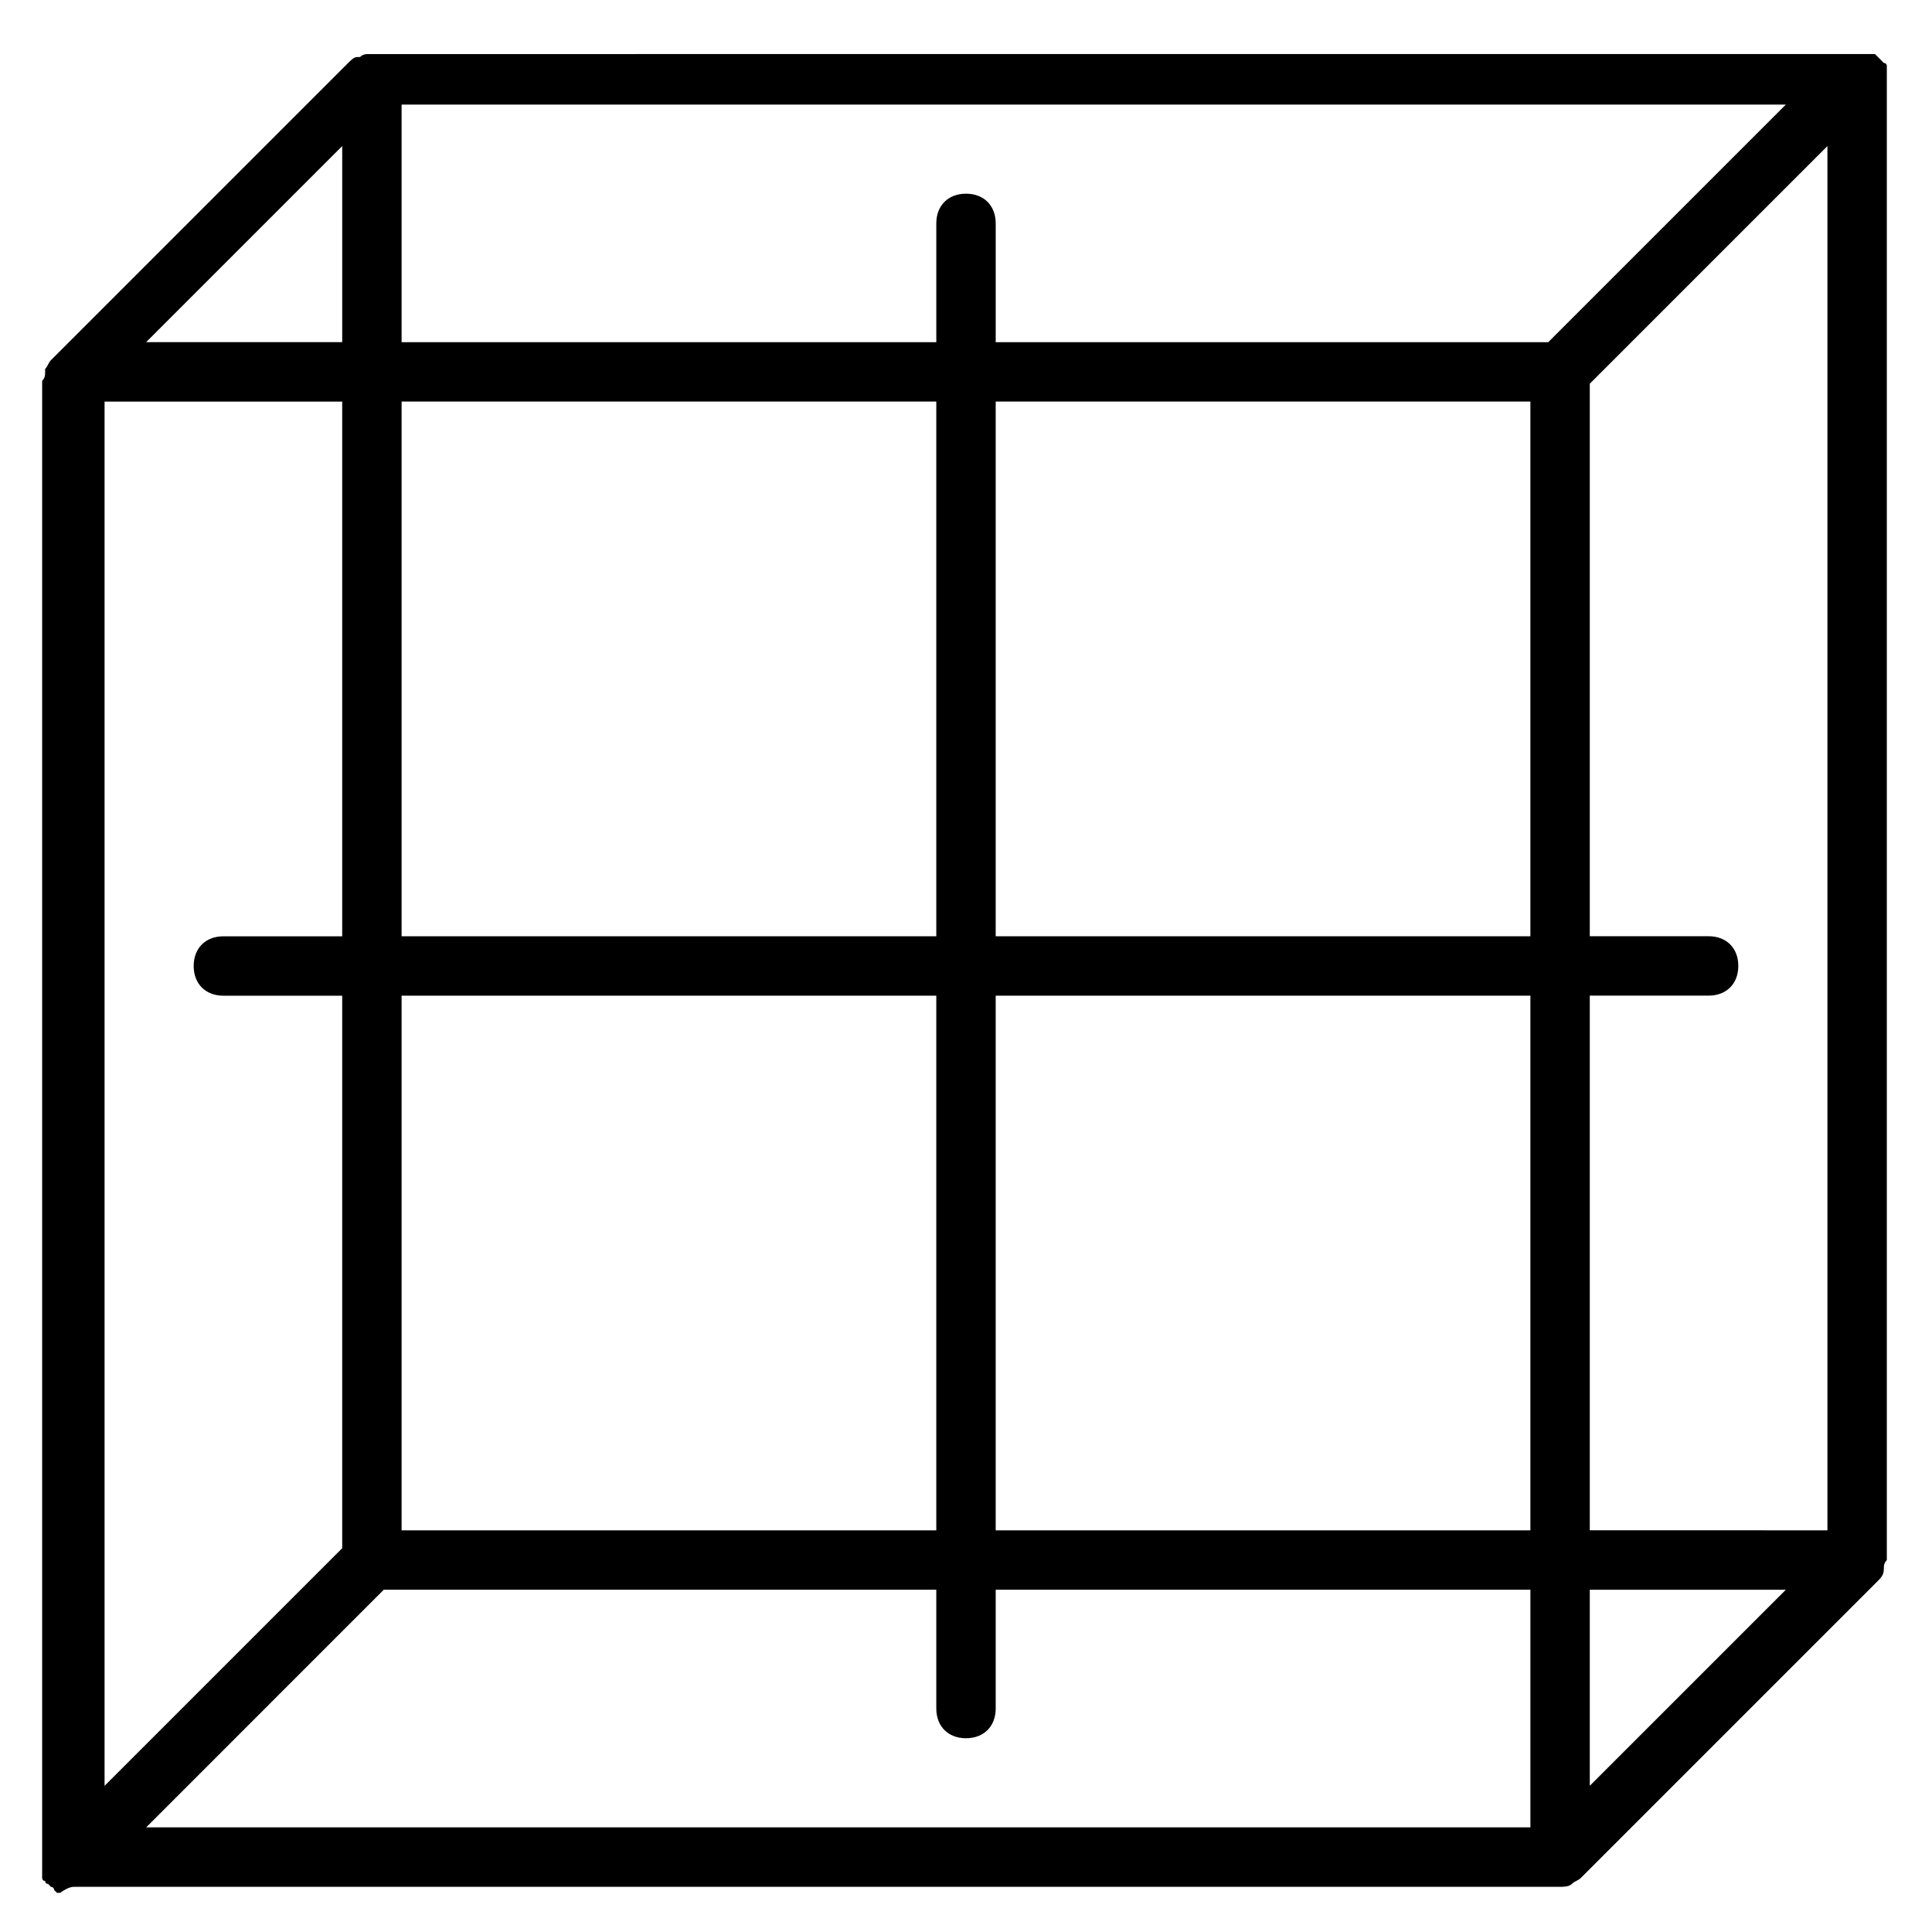
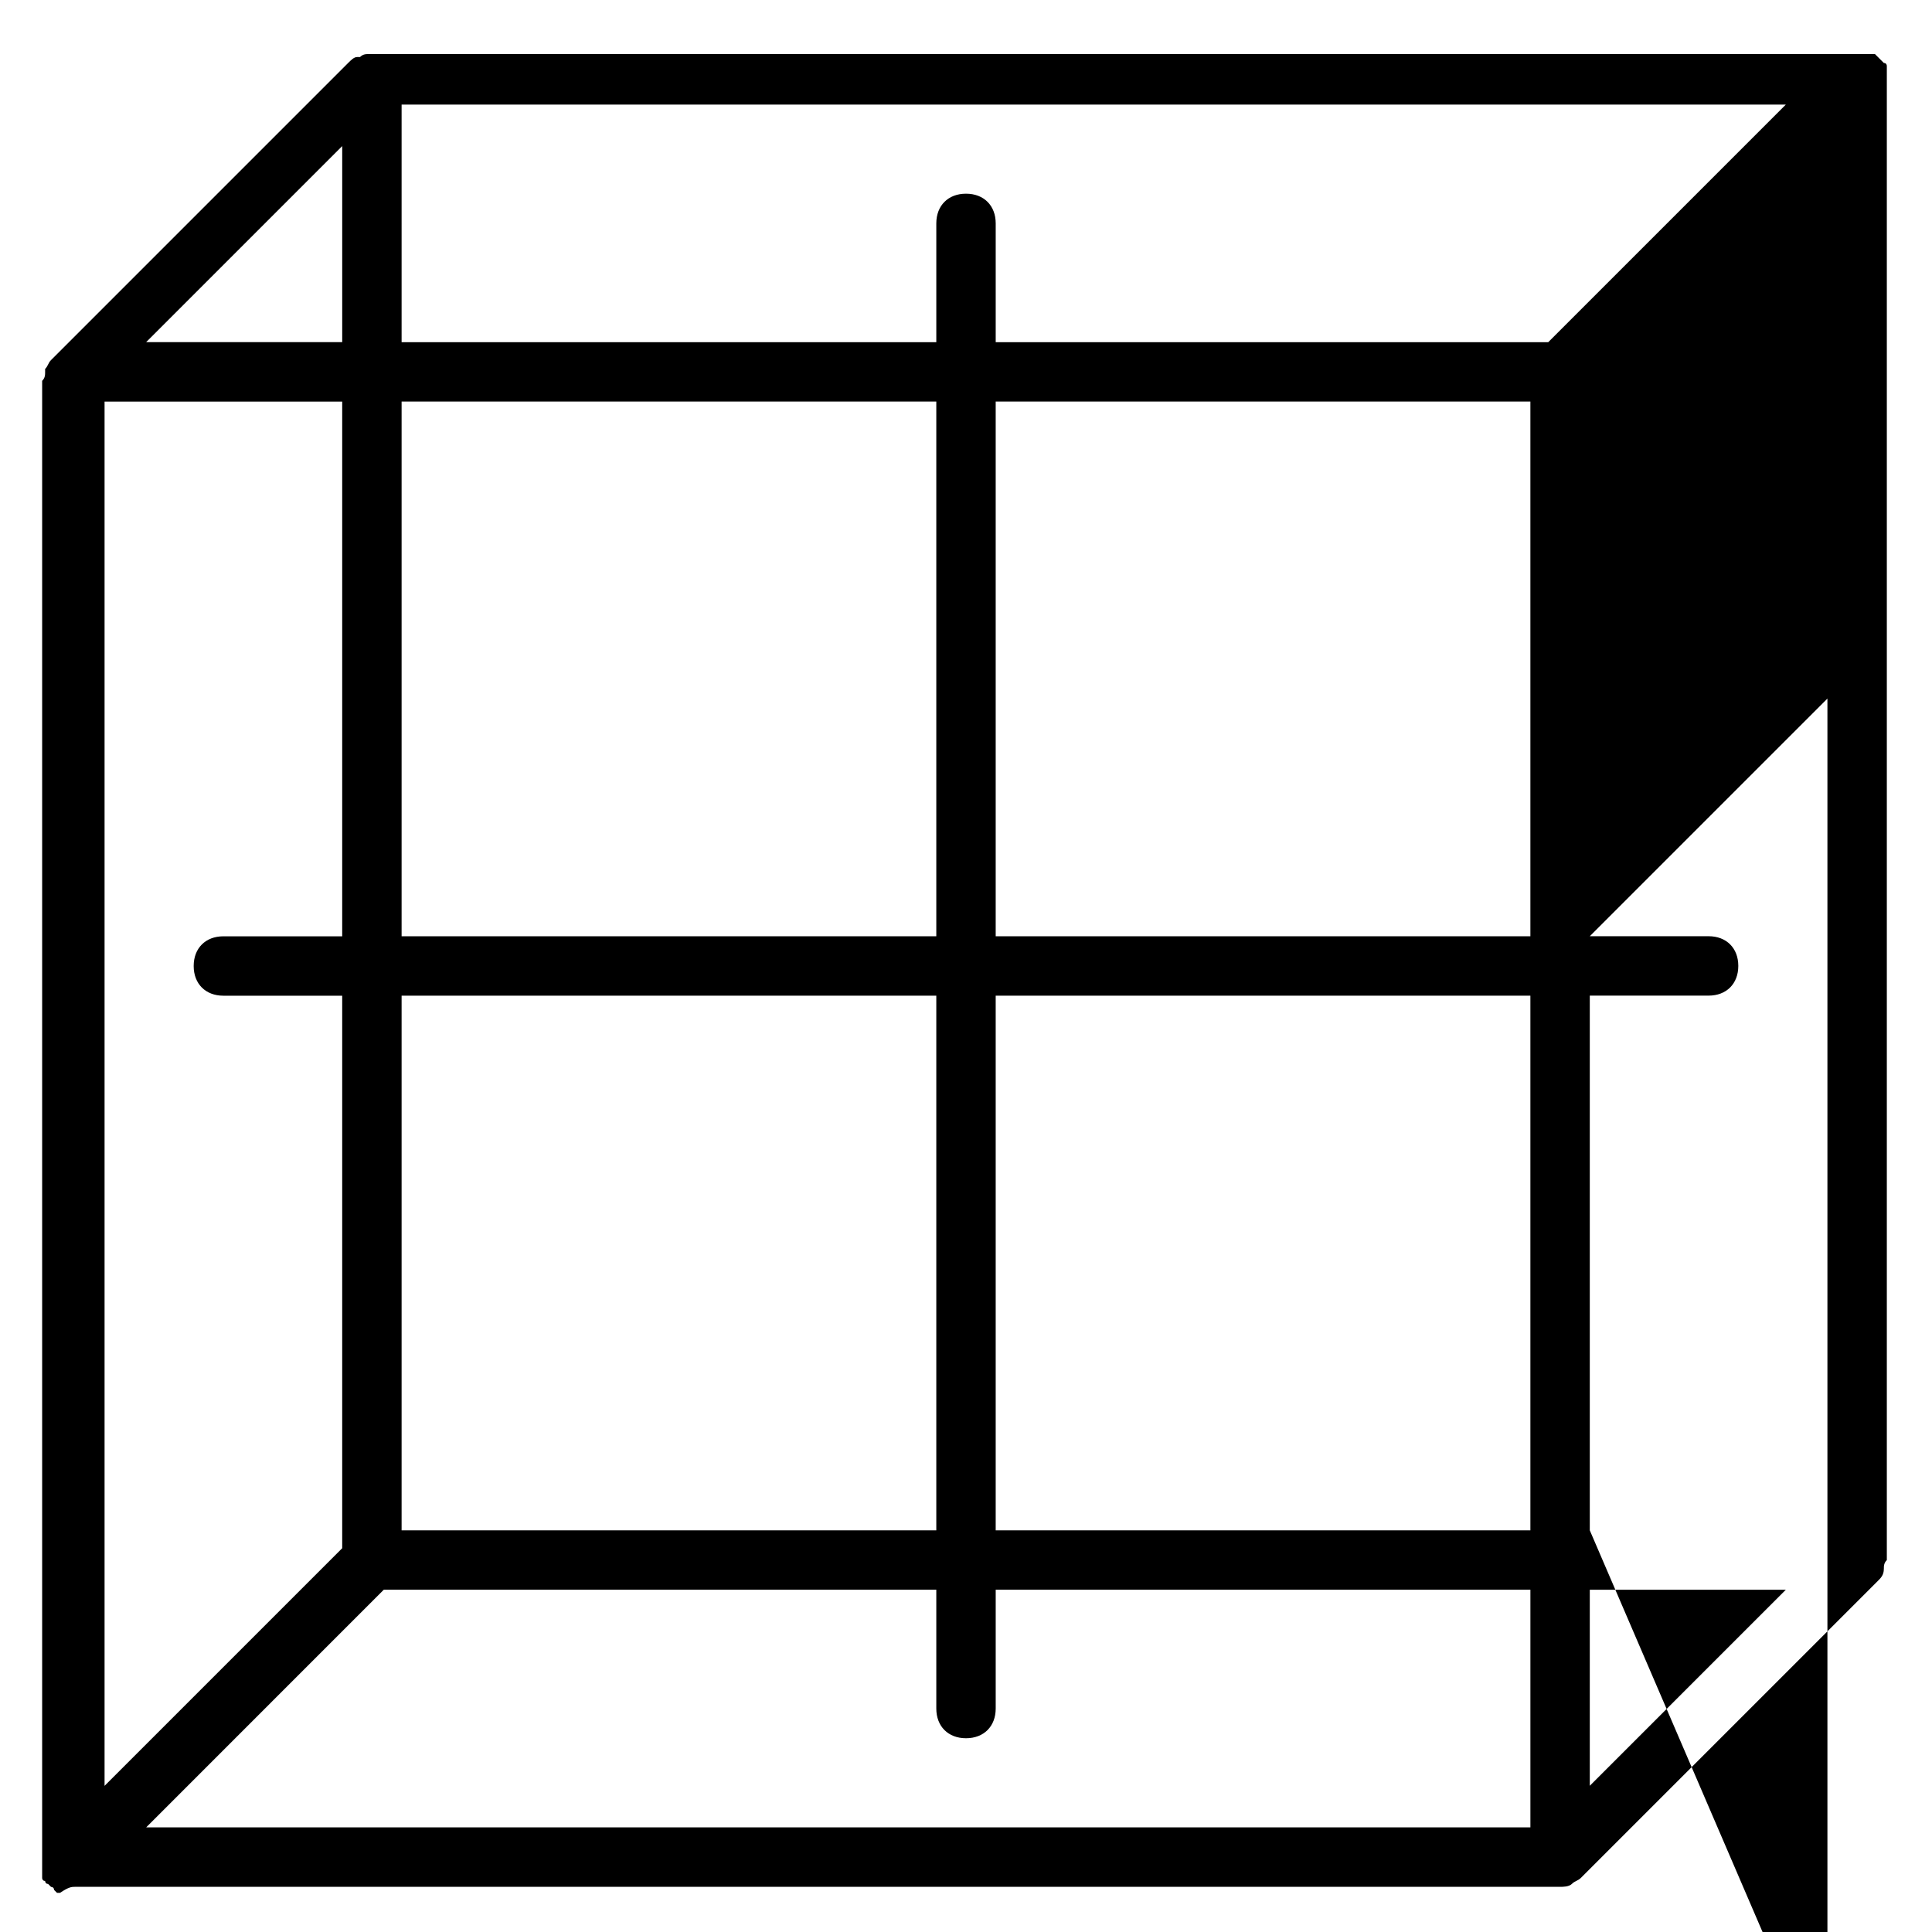
<svg xmlns="http://www.w3.org/2000/svg" fill="#000000" width="800px" height="800px" version="1.1" viewBox="144 144 512 512">
-   <path d="m643.24 559.8c0-0.789 0-1.574 0.789-2.363v-0.789-392.81-0.789-0.789-0.789s0-0.789-0.789-0.789l-2.367-2.367h-0.789-0.789-0.789l-395.95 0.016h-0.789c-0.789 0-1.574 0-2.363 0.789h-0.789c-0.789 0-1.574 0.789-2.363 1.574l-78.719 78.719c-0.789 0.789-0.789 1.574-1.574 2.363v0.789c0 0.789 0 1.574-0.789 2.363v0.789 393.6 0.789 0.789 0.789s0 0.789 0.789 0.789c0 0 0 0.789 0.789 0.789l0.789 0.789s0.789 0 0.789 0.789l0.789 0.789h0.789c2.356-1.598 3.144-1.598 3.93-1.598h393.6c0.789 0 2.363 0 3.148-0.789 0.789-0.789 1.574-0.789 2.363-1.574l78.723-78.723c0.785-0.781 1.57-1.57 1.57-3.144v0zm-471.53-309.37h62.977v141.7h-31.488c-4.723 0-7.871 3.148-7.871 7.871s3.148 7.871 7.871 7.871h31.488v146.42l-62.977 62.977zm78.719-78.719h366.84l-62.977 62.977h-146.42v-31.488c0-4.723-3.148-7.871-7.871-7.871s-7.871 3.148-7.871 7.871v31.488h-141.7zm299.14 220.41h-141.7v-141.7h141.7zm-157.44-141.7v141.7h-141.7v-141.7zm-141.7 157.44h141.7v141.7h-141.7zm157.44 0h141.7v141.7h-141.7zm157.44 209.39v-51.953h51.957zm0-67.699v-141.7h31.488c4.723 0 7.871-3.148 7.871-7.871s-3.148-7.871-7.871-7.871h-31.488v-146.42l62.977-62.977v366.84zm-330.62-366.84v51.957h-51.957zm11.02 382.58h146.42v31.488c0 4.723 3.148 7.871 7.871 7.871s7.871-3.148 7.871-7.871v-31.488h141.7v62.977h-366.83z" />
+   <path d="m643.24 559.8c0-0.789 0-1.574 0.789-2.363v-0.789-392.81-0.789-0.789-0.789s0-0.789-0.789-0.789l-2.367-2.367h-0.789-0.789-0.789l-395.95 0.016h-0.789c-0.789 0-1.574 0-2.363 0.789h-0.789c-0.789 0-1.574 0.789-2.363 1.574l-78.719 78.719c-0.789 0.789-0.789 1.574-1.574 2.363v0.789c0 0.789 0 1.574-0.789 2.363v0.789 393.6 0.789 0.789 0.789s0 0.789 0.789 0.789c0 0 0 0.789 0.789 0.789l0.789 0.789s0.789 0 0.789 0.789l0.789 0.789h0.789c2.356-1.598 3.144-1.598 3.93-1.598h393.6c0.789 0 2.363 0 3.148-0.789 0.789-0.789 1.574-0.789 2.363-1.574l78.723-78.723c0.785-0.781 1.57-1.57 1.57-3.144v0zm-471.53-309.37h62.977v141.7h-31.488c-4.723 0-7.871 3.148-7.871 7.871s3.148 7.871 7.871 7.871h31.488v146.42l-62.977 62.977zm78.719-78.719h366.84l-62.977 62.977h-146.42v-31.488c0-4.723-3.148-7.871-7.871-7.871s-7.871 3.148-7.871 7.871v31.488h-141.7zm299.14 220.41h-141.7v-141.7h141.7zm-157.44-141.7v141.7h-141.7v-141.7zm-141.7 157.44h141.7v141.7h-141.7zm157.44 0h141.7v141.7h-141.7zm157.44 209.39v-51.953h51.957zm0-67.699v-141.7h31.488c4.723 0 7.871-3.148 7.871-7.871s-3.148-7.871-7.871-7.871h-31.488l62.977-62.977v366.84zm-330.62-366.84v51.957h-51.957zm11.02 382.58h146.42v31.488c0 4.723 3.148 7.871 7.871 7.871s7.871-3.148 7.871-7.871v-31.488h141.7v62.977h-366.83z" />
</svg>